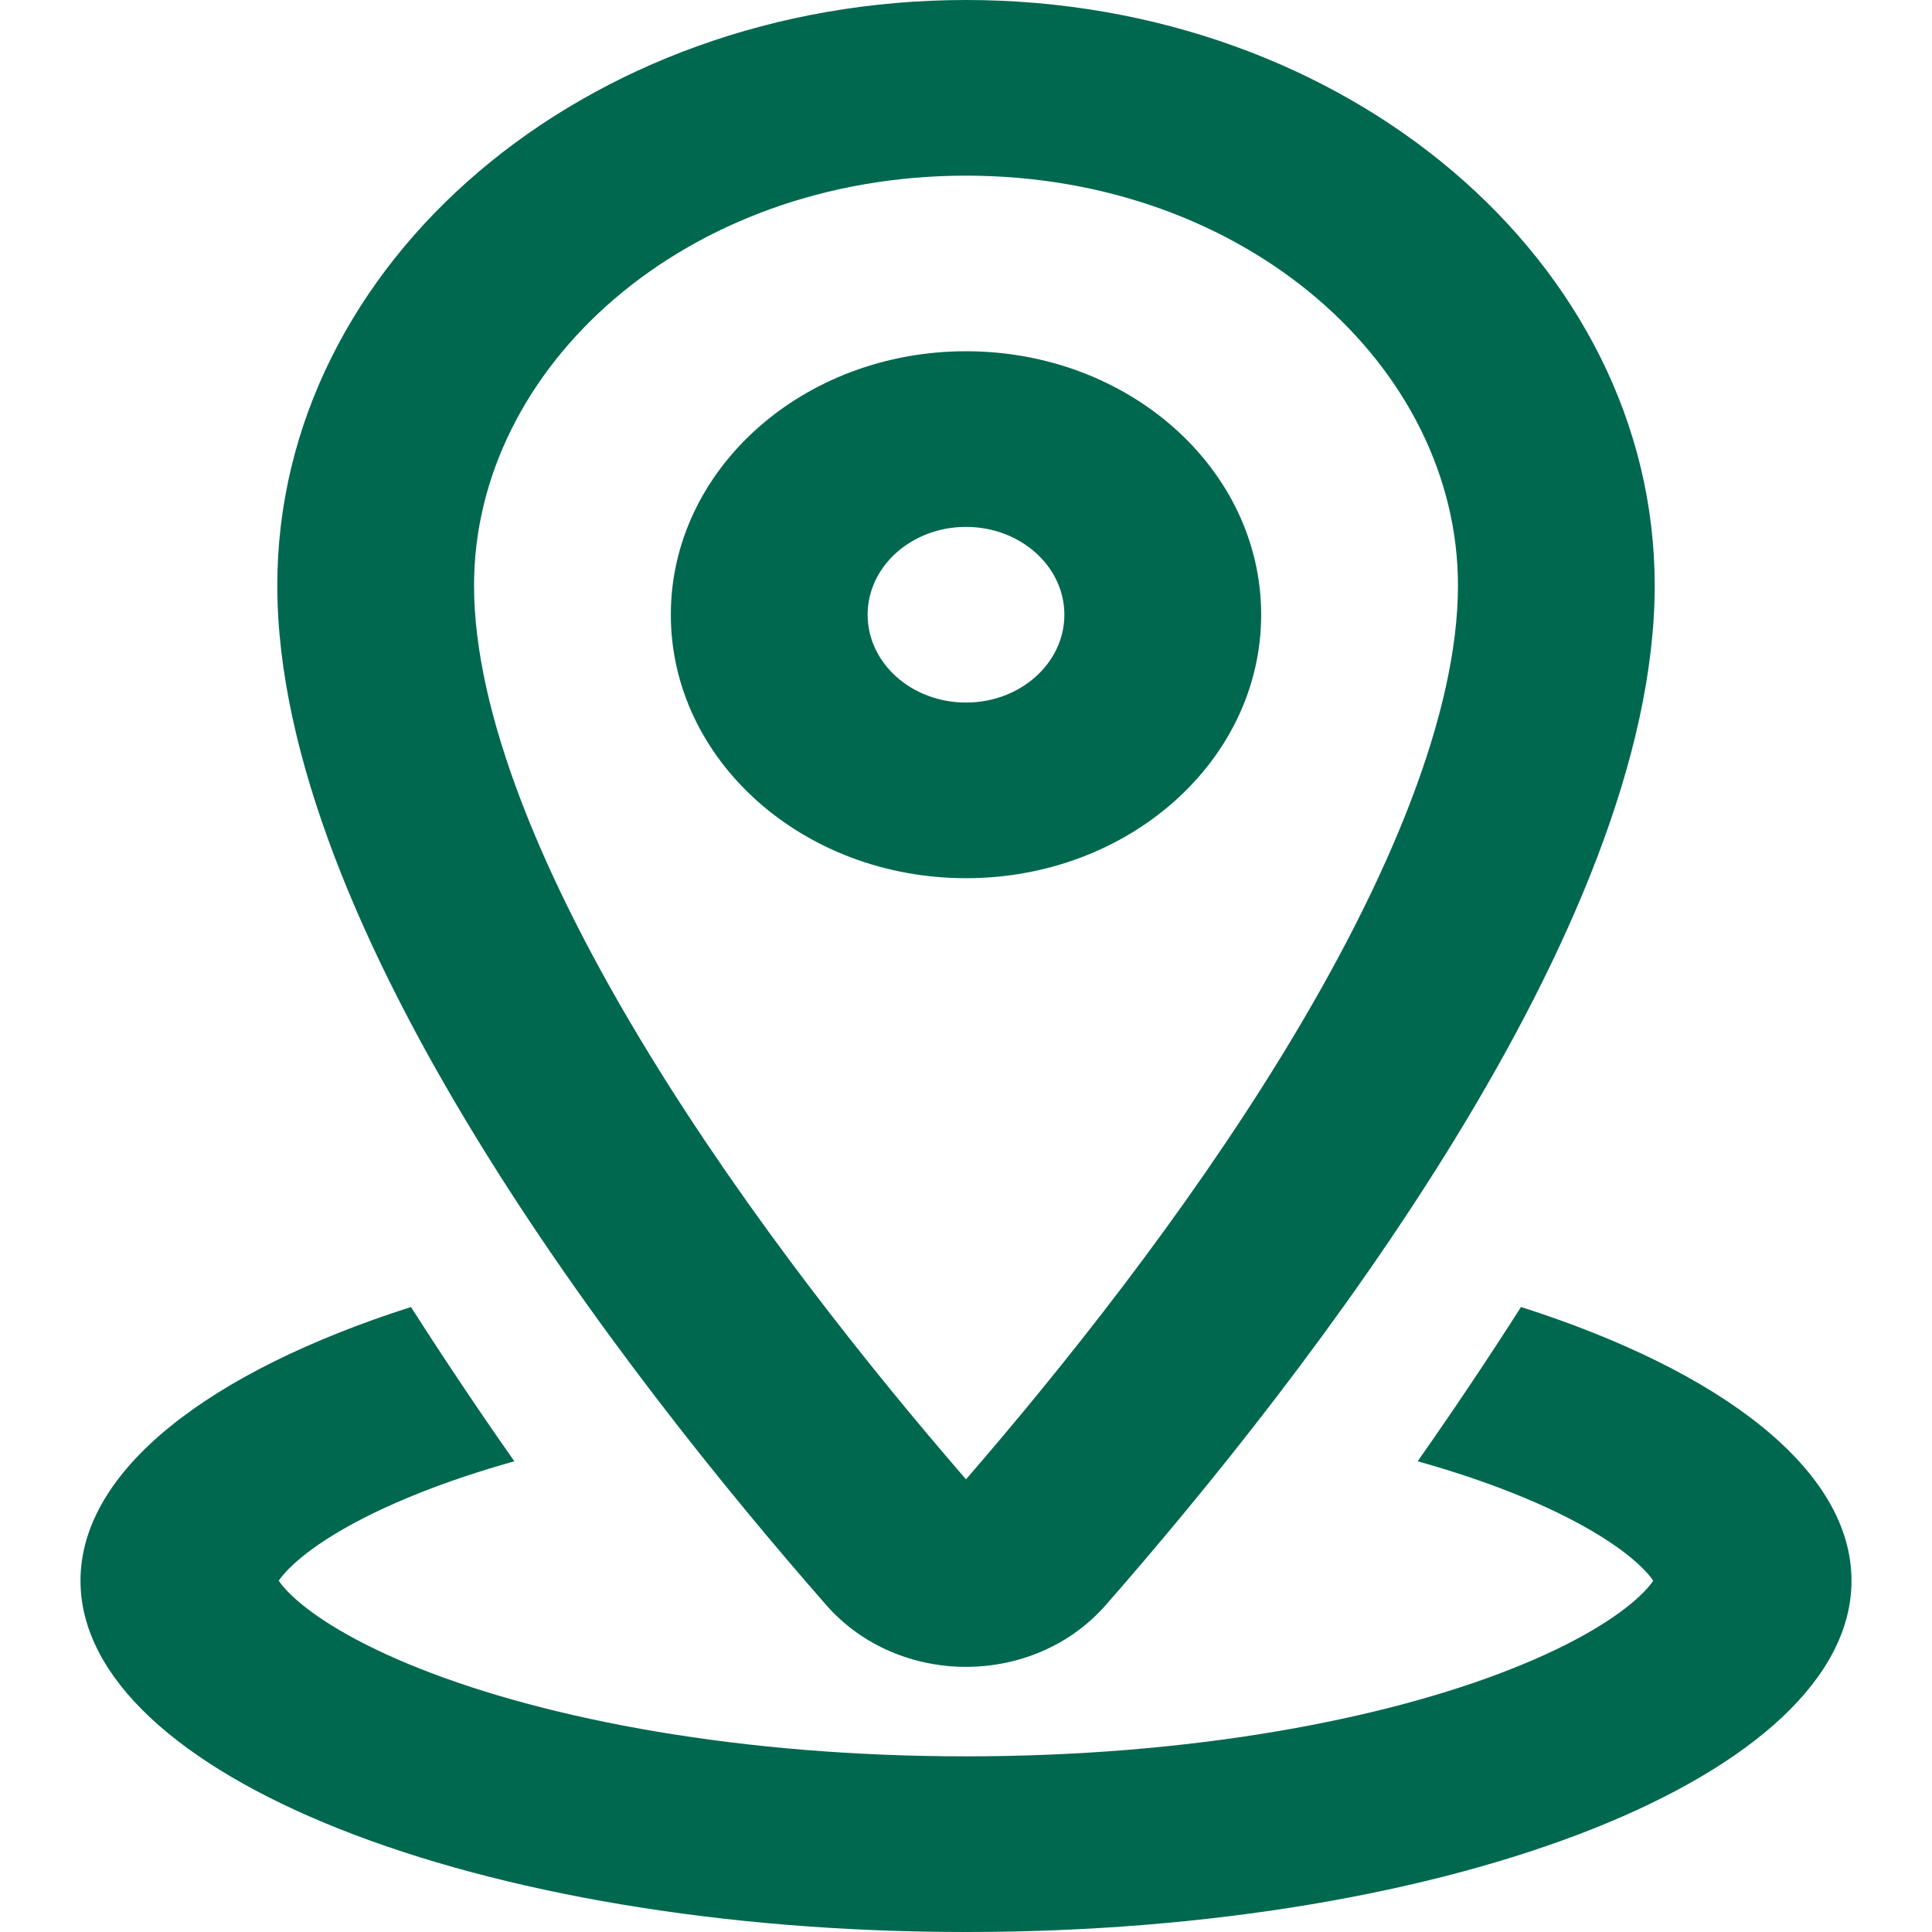
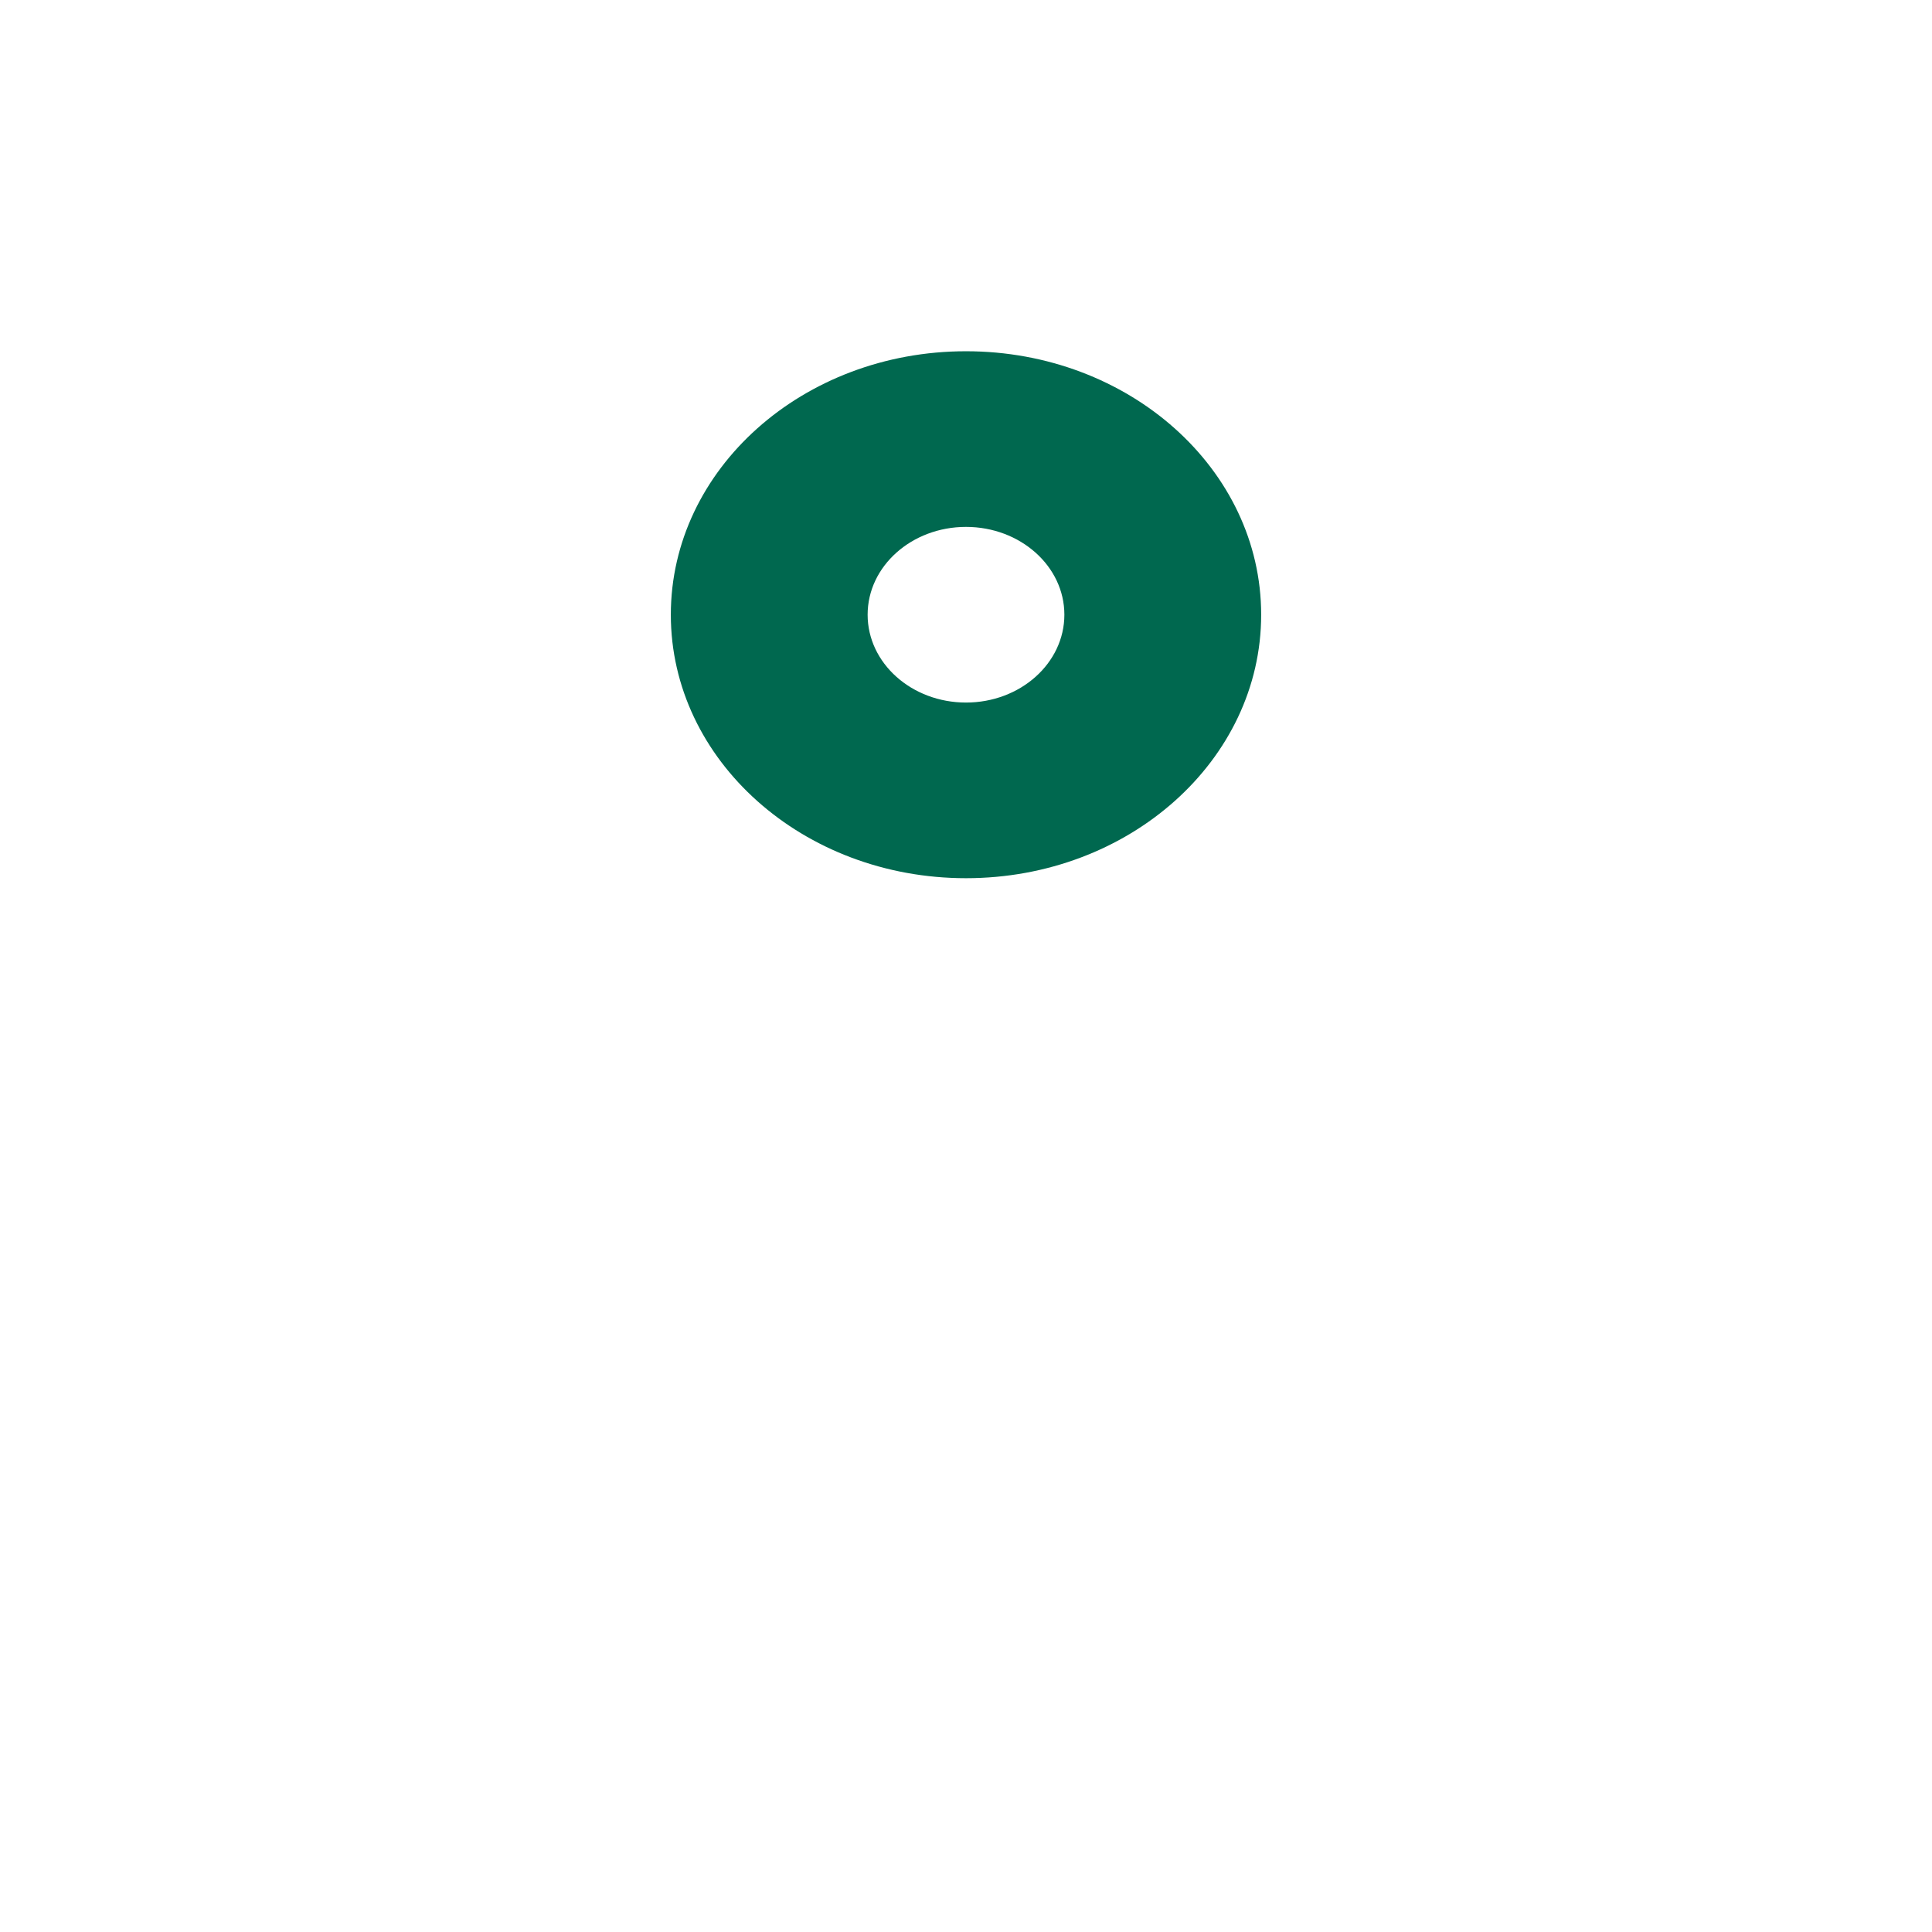
<svg xmlns="http://www.w3.org/2000/svg" width="36" height="36" viewBox="0 0 36 36" fill="none">
  <path fill-rule="evenodd" clip-rule="evenodd" d="M18 16.364C21.038 16.364 23.5 14.166 23.5 11.454C23.5 8.743 21.038 6.545 18 6.545C14.962 6.545 12.5 8.743 12.5 11.454C12.5 14.166 14.962 16.364 18 16.364ZM18 13.091C19.012 13.091 19.833 12.358 19.833 11.454C19.833 10.551 19.012 9.818 18 9.818C16.988 9.818 16.167 10.551 16.167 11.454C16.167 12.358 16.988 13.091 18 13.091Z" fill="#00684F" />
-   <path fill-rule="evenodd" clip-rule="evenodd" d="M20.606 29.906C24.357 25.623 30.833 17.303 30.833 10.909C30.833 4.884 25.088 0 18 0C10.912 0 5.167 4.884 5.167 10.909C5.167 17.303 11.643 25.623 15.394 29.906C16.741 31.444 19.259 31.444 20.606 29.906ZM23.908 19.631C25.92 16.341 27.167 13.26 27.167 10.909C27.167 6.84 23.233 3.273 18 3.273C12.767 3.273 8.833 6.84 8.833 10.909C8.833 13.26 10.08 16.341 12.092 19.631C13.947 22.664 16.224 25.514 18 27.565C19.776 25.514 22.053 22.664 23.908 19.631Z" fill="#00684F" />
-   <path fill-rule="evenodd" clip-rule="evenodd" d="M7.822 27.817C8.354 27.606 8.944 27.408 9.584 27.229C8.935 26.304 8.288 25.341 7.658 24.354C3.903 25.554 1.5 27.393 1.5 29.454C1.5 33.07 8.887 36 18 36C27.113 36 34.5 33.07 34.5 29.454C34.5 27.393 32.097 25.554 28.342 24.354C27.712 25.341 27.065 26.304 26.416 27.229C27.056 27.408 27.646 27.606 28.178 27.817C29.391 28.298 30.145 28.786 30.547 29.163C30.69 29.297 30.766 29.394 30.805 29.454C30.766 29.515 30.69 29.612 30.547 29.746C30.145 30.123 29.391 30.611 28.178 31.092C25.762 32.051 22.166 32.727 18 32.727C13.834 32.727 10.239 32.051 7.822 31.092C6.609 30.611 5.854 30.123 5.453 29.746C5.31 29.612 5.234 29.515 5.194 29.454C5.234 29.394 5.31 29.297 5.453 29.163C5.854 28.786 6.609 28.298 7.822 27.817ZM30.844 29.378C30.844 29.378 30.844 29.384 30.839 29.395C30.841 29.384 30.844 29.378 30.844 29.378ZM5.156 29.378C5.156 29.378 5.159 29.384 5.161 29.395C5.156 29.384 5.156 29.378 5.156 29.378ZM5.156 29.531C5.156 29.531 5.156 29.525 5.161 29.514C5.159 29.525 5.156 29.531 5.156 29.531ZM30.839 29.514C30.844 29.525 30.844 29.531 30.844 29.531C30.844 29.531 30.841 29.525 30.839 29.514Z" fill="#00684F" />
</svg>